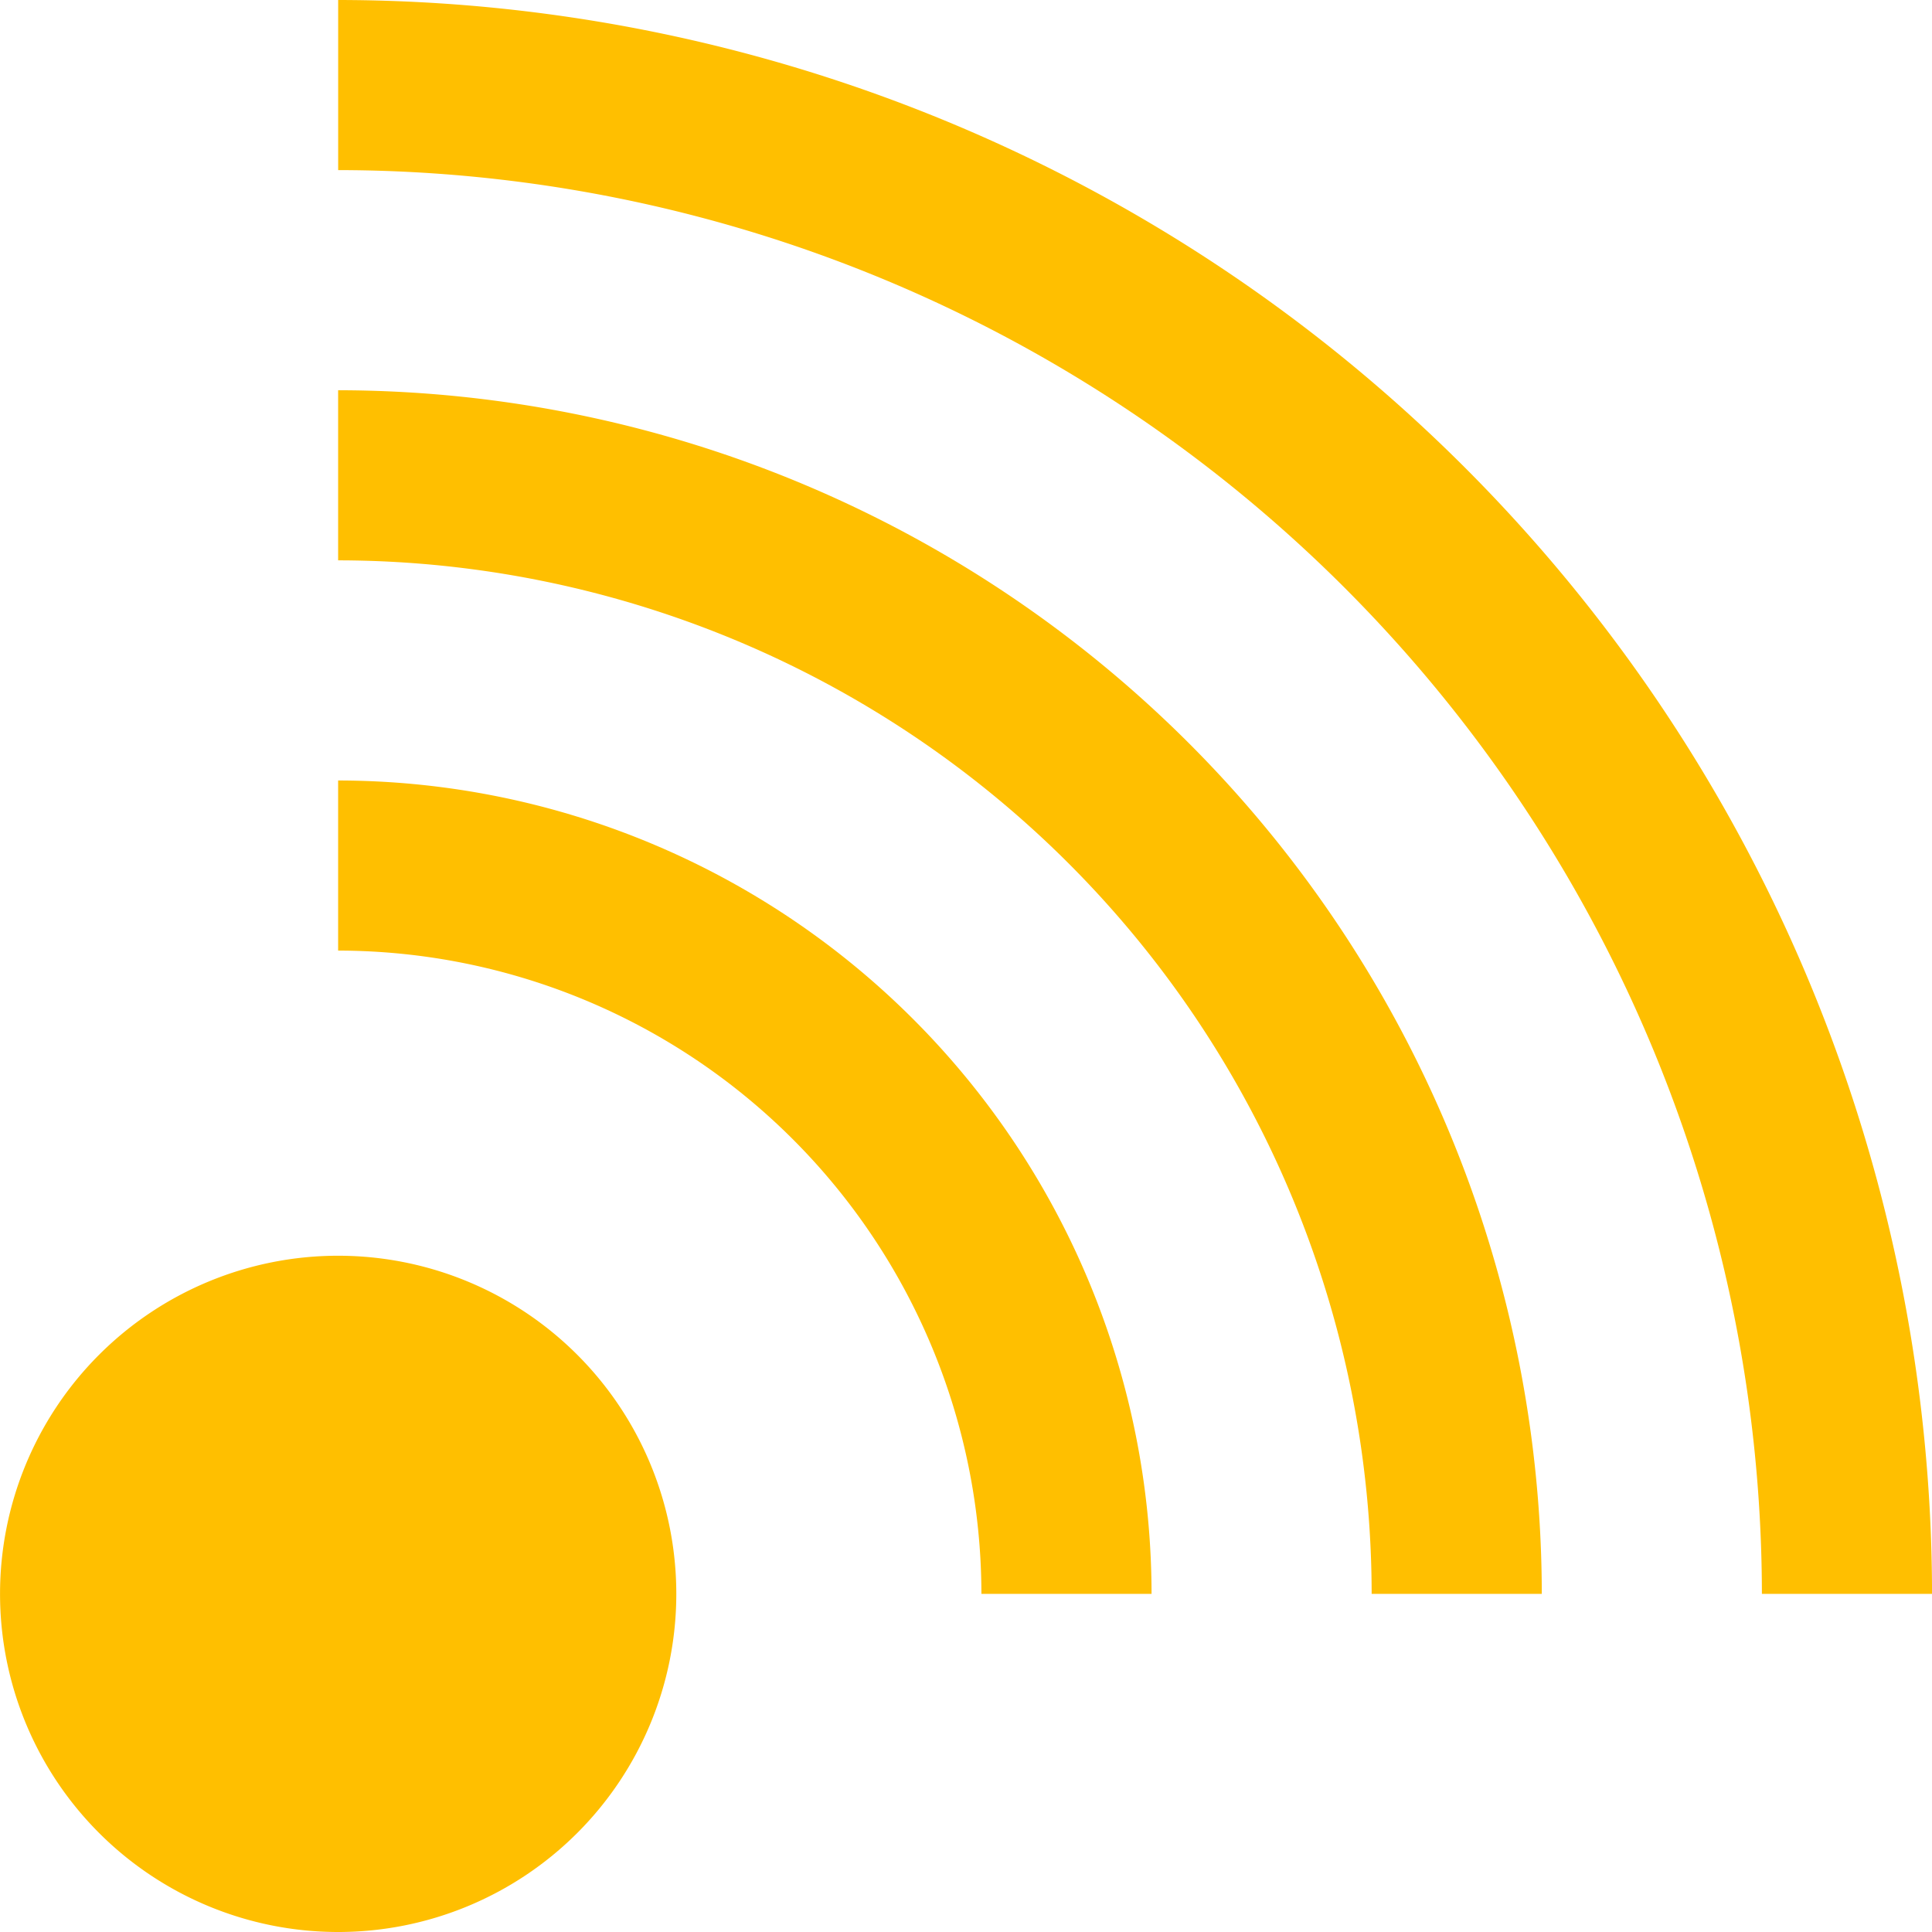
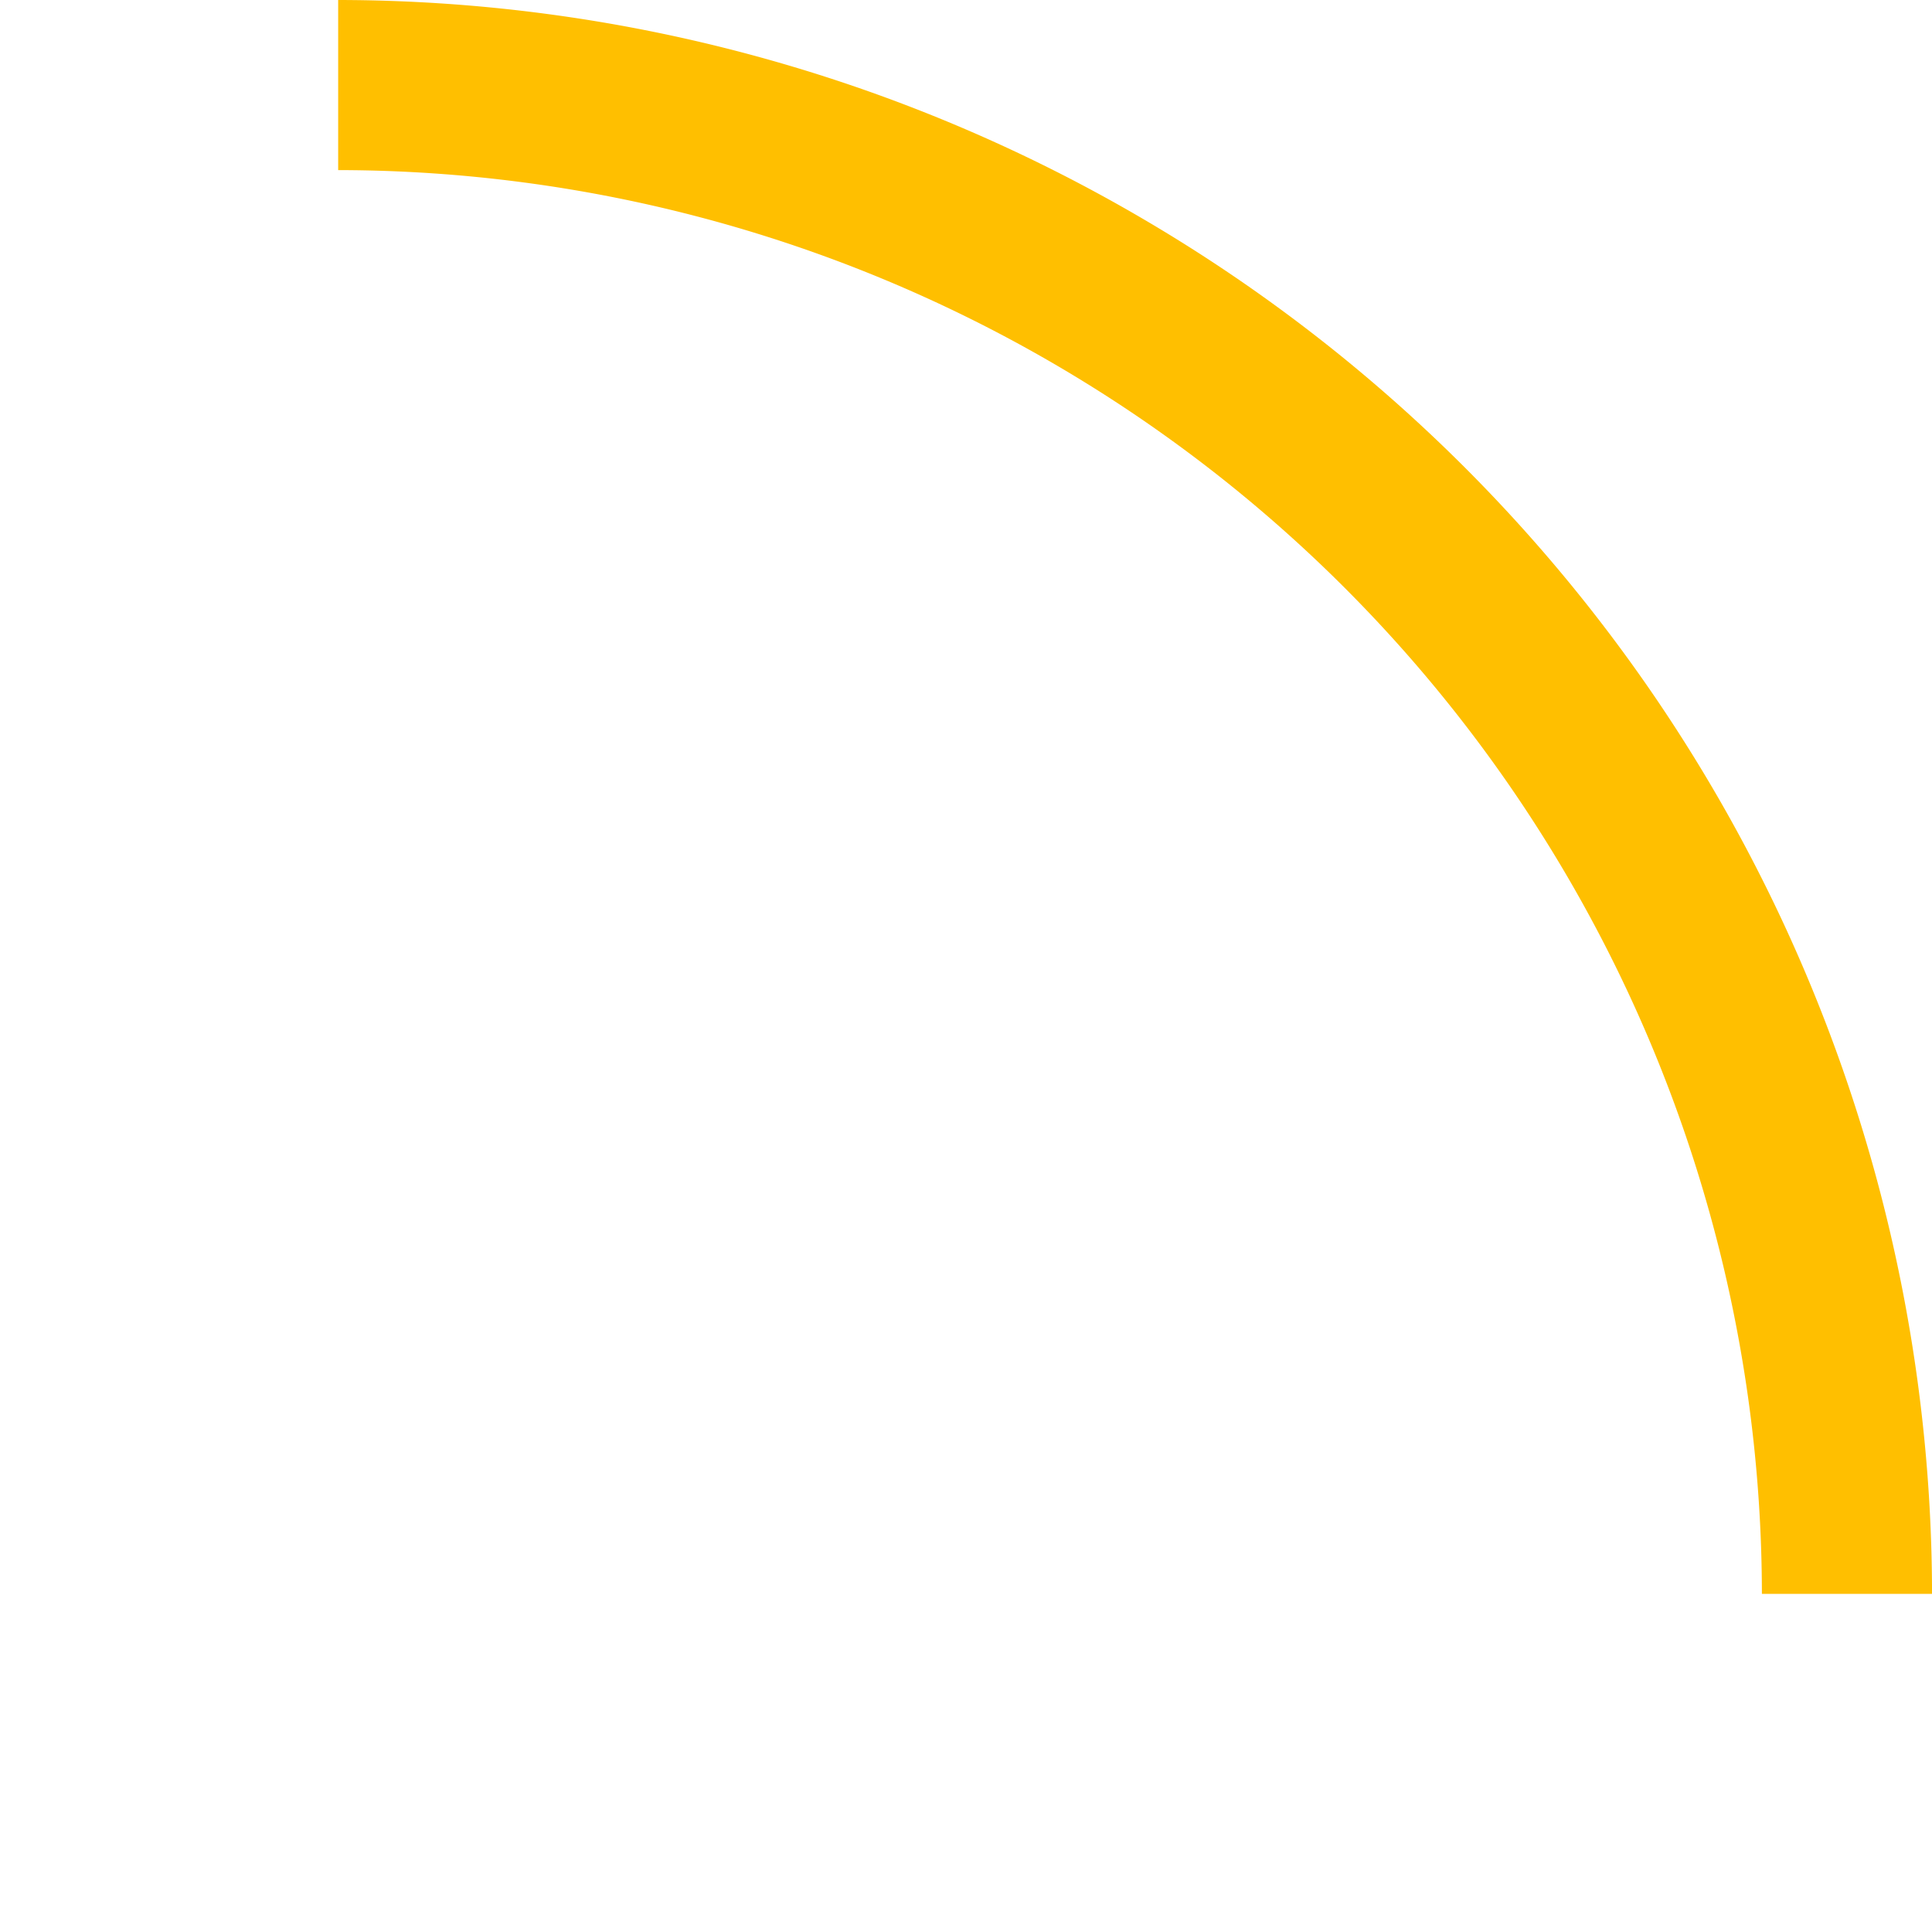
<svg xmlns="http://www.w3.org/2000/svg" id="Group_95" data-name="Group 95" width="47.567" height="47.567" viewBox="0 0 47.567 47.567">
-   <path id="Path_125" data-name="Path 125" d="M1606.532,310.782a8.325,8.325,0,1,1-8.325-8.325,8.325,8.325,0,0,1,8.325,8.325" transform="translate(-1589.881 -271.54)" fill="#ffbf00" />
  <path id="Path_126" data-name="Path 126" d="M1708.629,46.442h-4.188a35.093,35.093,0,0,0-35.053-35.054V7.2a39.286,39.286,0,0,1,39.242,39.242" transform="translate(-1661.062 -7.2)" fill="#ffbf00" />
-   <path id="Path_127" data-name="Path 127" d="M1699.021,128.587h-4.188a25.475,25.475,0,0,0-25.446-25.446V98.953a29.668,29.668,0,0,1,29.635,29.634" transform="translate(-1661.062 -89.345)" fill="#ffbf00" />
-   <path id="Path_128" data-name="Path 128" d="M1689.414,210.732h-4.189a15.856,15.856,0,0,0-15.838-15.838v-4.188a20.049,20.049,0,0,1,20.027,20.027" transform="translate(-1661.062 -171.49)" fill="#ffbf00" />
</svg>